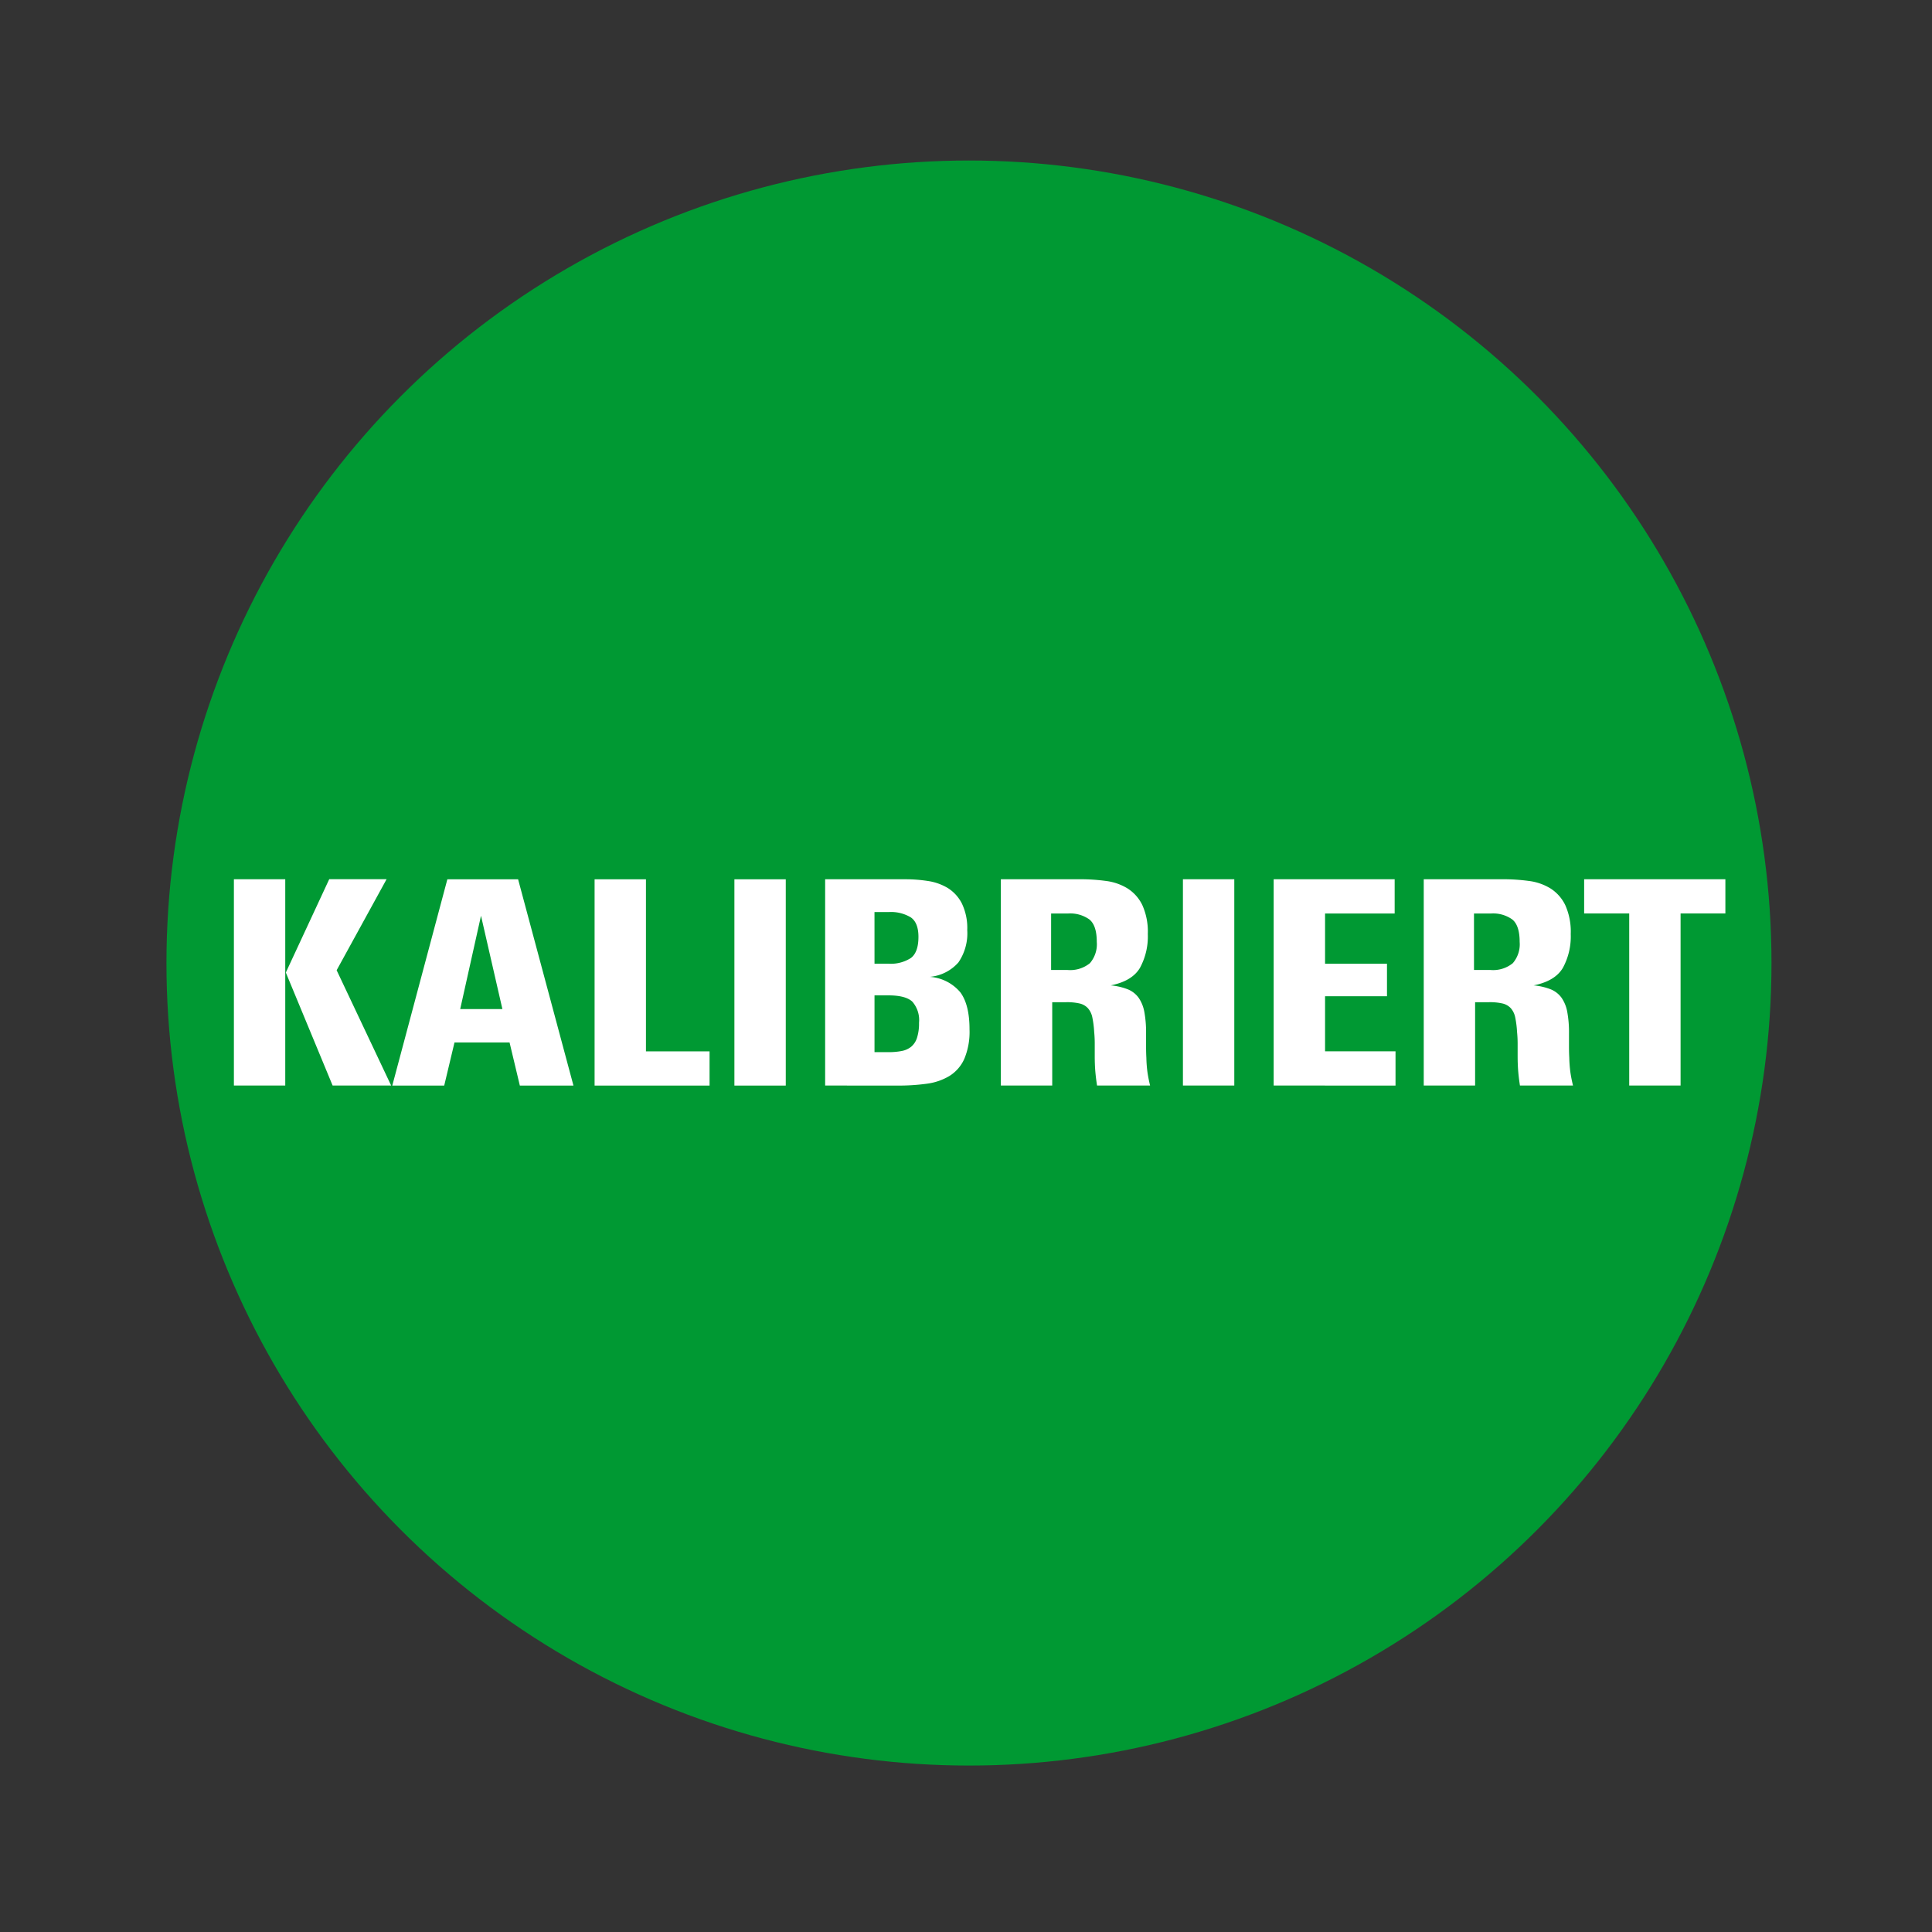
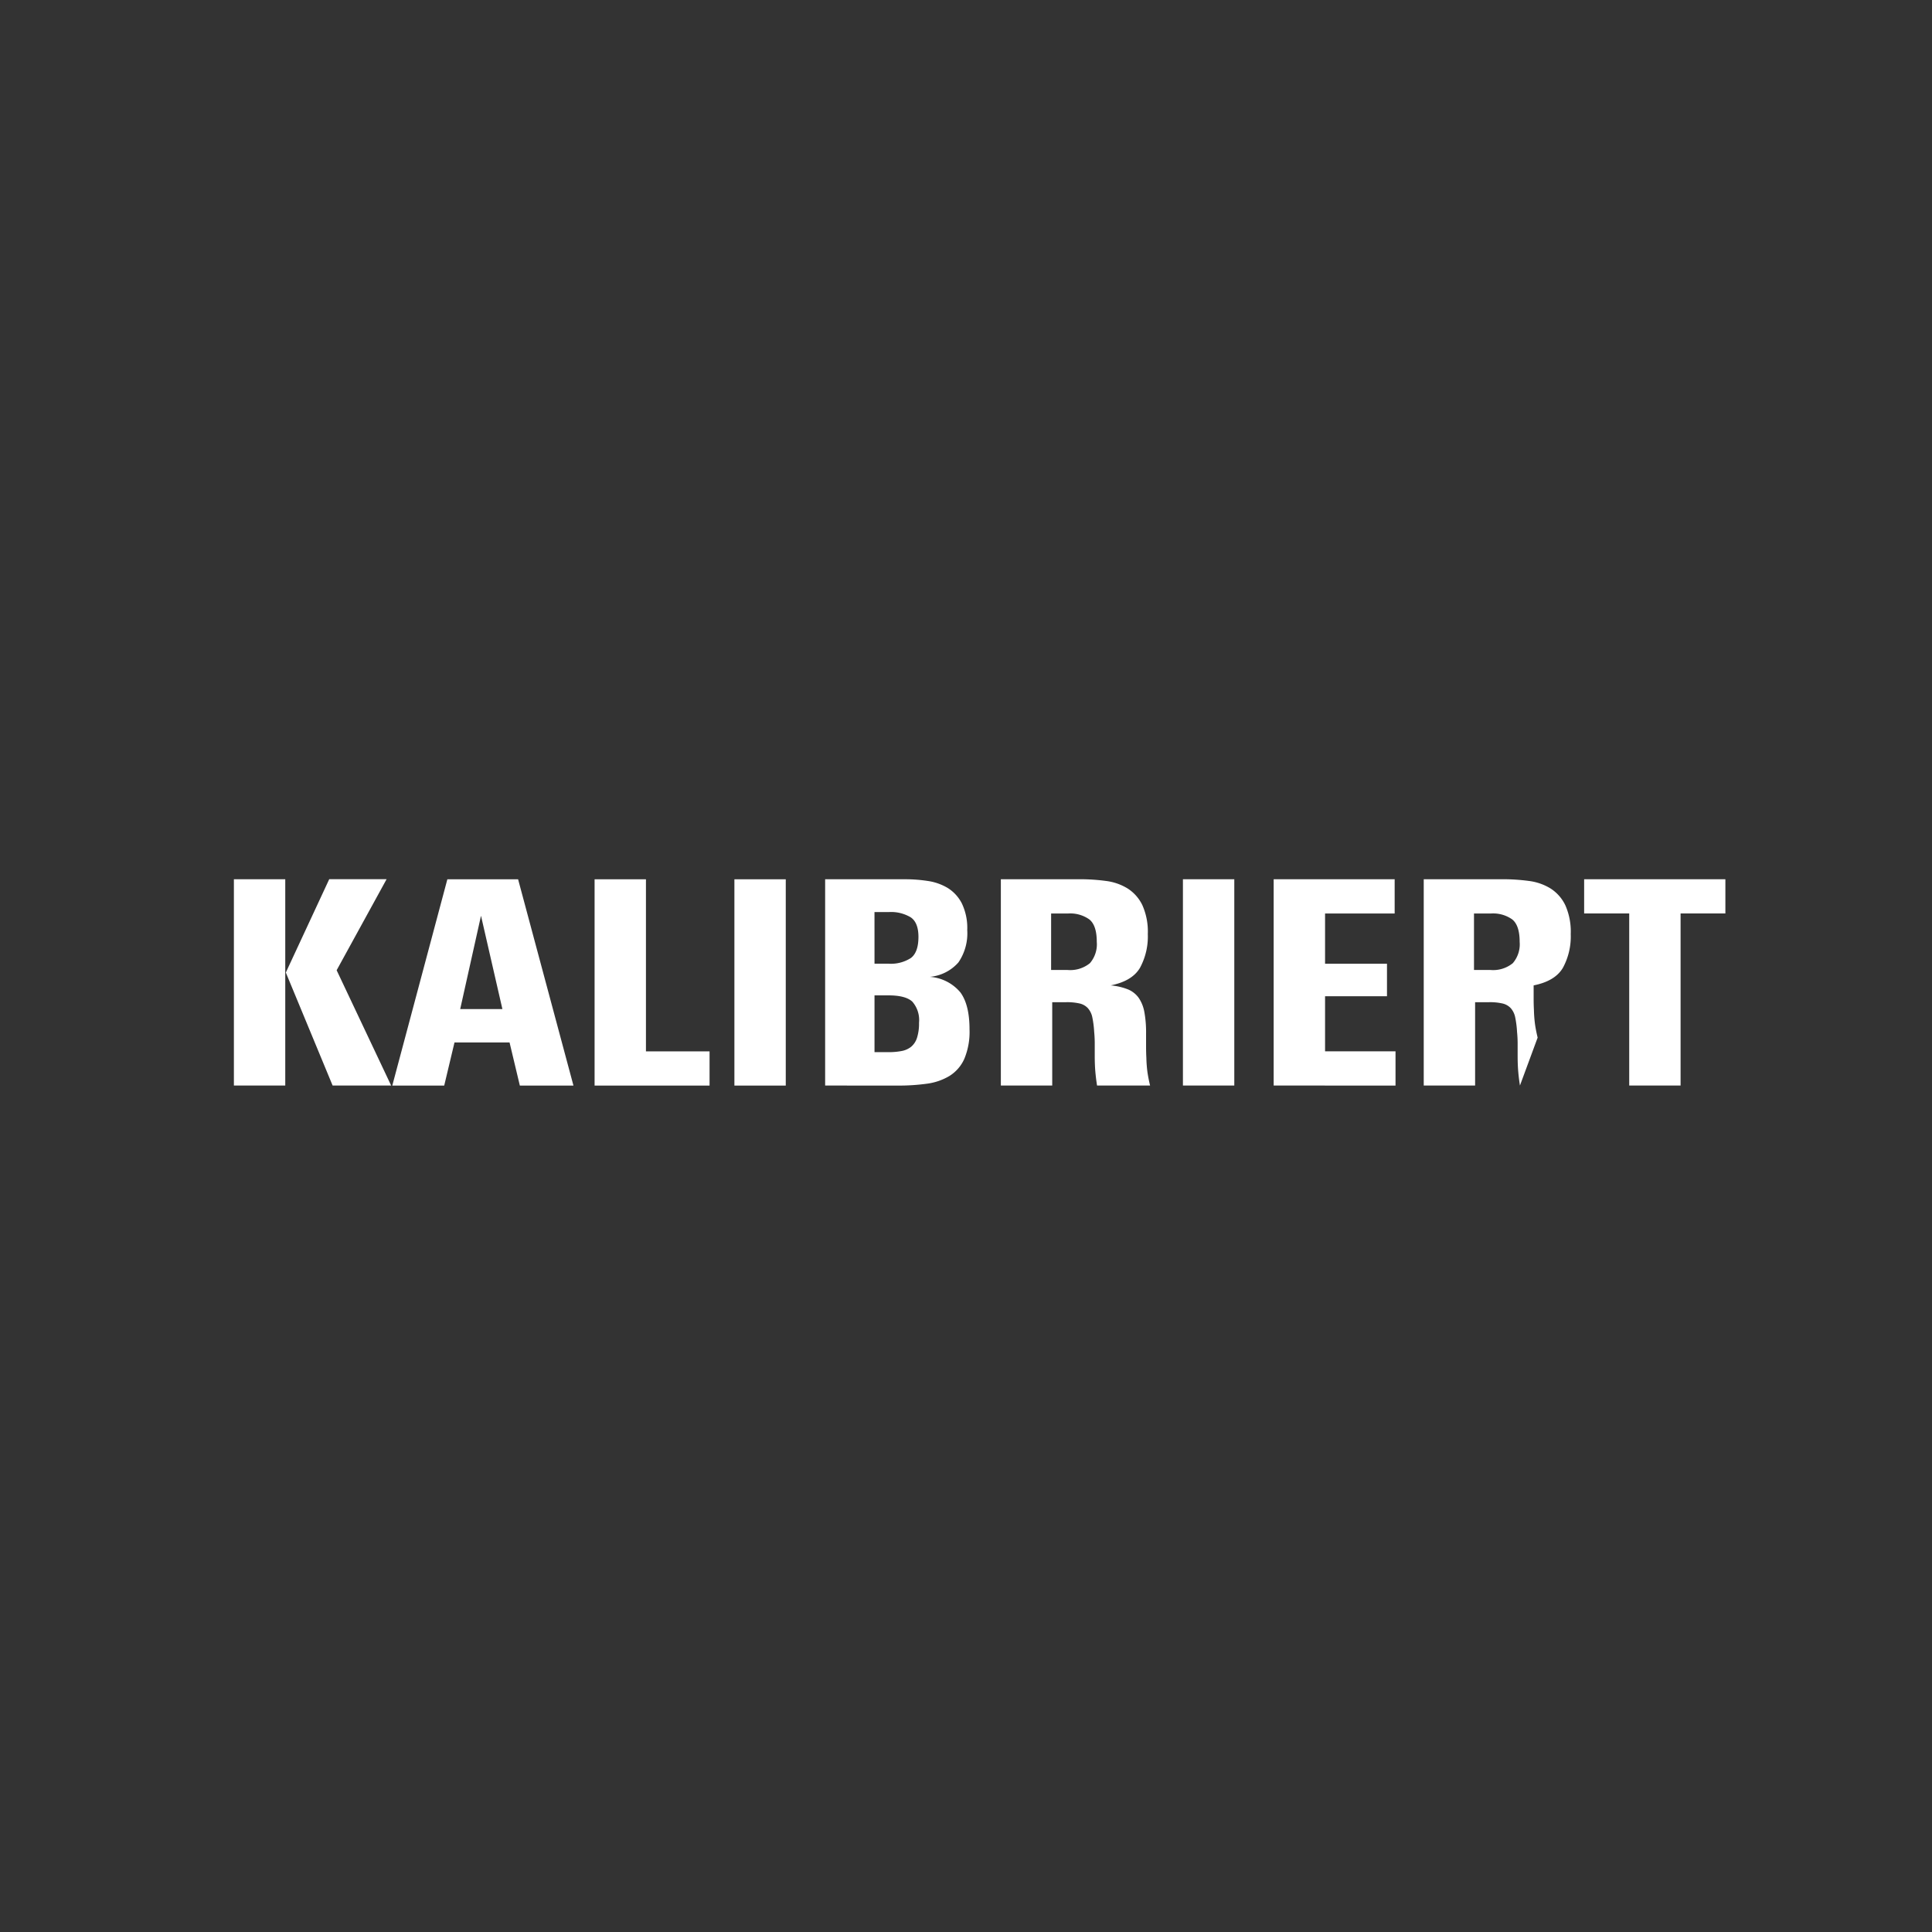
<svg xmlns="http://www.w3.org/2000/svg" width="325" height="325" viewBox="0 0 325 325">
  <rect x="0" y="0" width="325" height="325" fill="#333333" stroke="none" />
  <g id="QS08" transform="translate(-262.197 -262.197)">
-     <rect id="Rechteck_188" data-name="Rechteck 188" width="325" height="325" transform="translate(262.197 262.197)" fill="#fff" opacity="0" />
-     <circle id="Ellipse_101" data-name="Ellipse 101" cx="135" cy="135" r="135" transform="translate(290.197 289.198)" fill="#093" />
-     <path id="Pfad_3881" data-name="Pfad 3881" d="M845.913-1132.1v-28.945h-7.583v-5.76h23.759v5.76h-7.536v28.945Zm-18.383,0q-.194-1.247-.288-2.352t-.1-2.5v-2.185q0-1.03-.1-1.992a16.368,16.368,0,0,0-.31-2.447,3.316,3.316,0,0,0-.744-1.536,2.733,2.733,0,0,0-1.393-.792,9.535,9.535,0,0,0-2.255-.216h-2.352v14.016h-8.641v-34.7H824.6a32.426,32.426,0,0,1,4.442.289,9.094,9.094,0,0,1,3.648,1.273,6.86,6.86,0,0,1,2.472,2.808,10.926,10.926,0,0,1,.912,4.846,11.045,11.045,0,0,1-1.321,5.689q-1.319,2.233-4.919,2.952a10.39,10.39,0,0,1,2.9.672,4.183,4.183,0,0,1,1.8,1.416,6.11,6.11,0,0,1,.96,2.4,18.92,18.92,0,0,1,.288,3.576v2.256q0,1.007.048,1.872a22.17,22.17,0,0,0,.193,2.473q.143.984.432,2.183Zm-7.729-19.441h2.737a5.241,5.241,0,0,0,3.793-1.145,4.878,4.878,0,0,0,1.151-3.582q0-2.77-1.247-3.774a5.549,5.549,0,0,0-3.553-1H819.8Zm-33.7,19.441v-34.7h20.354v5.76H794.747v8.448h10.417v5.472H794.747v9.265H806.6v5.76Zm-15.264,0v-34.7h8.641v34.7Zm-14.447,0q-.193-1.247-.288-2.352t-.1-2.5v-2.185q0-1.03-.095-1.992a16.452,16.452,0,0,0-.312-2.447,3.3,3.3,0,0,0-.744-1.536,2.726,2.726,0,0,0-1.393-.792,9.527,9.527,0,0,0-2.255-.216h-2.352v14.016h-8.642v-34.7h13.248a32.426,32.426,0,0,1,4.441.289,9.089,9.089,0,0,1,3.648,1.273,6.853,6.853,0,0,1,2.472,2.808,10.925,10.925,0,0,1,.912,4.846,11.054,11.054,0,0,1-1.319,5.689q-1.322,2.233-4.92,2.952a10.4,10.4,0,0,1,2.9.672,4.189,4.189,0,0,1,1.8,1.416,6.123,6.123,0,0,1,.959,2.4,18.844,18.844,0,0,1,.288,3.576v2.256q0,1.007.049,1.872a22.213,22.213,0,0,0,.192,2.473c.1.656.239,1.384.432,2.183Zm-7.728-19.441H751.4a5.24,5.24,0,0,0,3.793-1.145,4.878,4.878,0,0,0,1.152-3.582q0-2.77-1.248-3.774a5.548,5.548,0,0,0-3.553-1h-2.879ZM710.651-1132.1v-34.7h13.488a24.815,24.815,0,0,1,3.792.289,9.025,9.025,0,0,1,3.336,1.175,6.585,6.585,0,0,1,2.376,2.592,9.523,9.523,0,0,1,.912,4.488,8.661,8.661,0,0,1-1.488,5.449,7.269,7.269,0,0,1-4.8,2.423,7.373,7.373,0,0,1,5.136,2.617q1.535,2.087,1.535,6.216a11.762,11.762,0,0,1-.888,4.991,6.511,6.511,0,0,1-2.5,2.856,9.894,9.894,0,0,1-3.815,1.3,34.828,34.828,0,0,1-4.849.311Zm8.305-5.617h2.351a11.374,11.374,0,0,0,2.209-.191,3.62,3.62,0,0,0,1.608-.721,3.241,3.241,0,0,0,.984-1.511,7.956,7.956,0,0,0,.336-2.52,4.709,4.709,0,0,0-1.128-3.553q-1.129-1.055-4.009-1.055h-2.351Zm0-14.88h2.351a6.207,6.207,0,0,0,3.769-.959q1.27-.96,1.271-3.551,0-2.4-1.3-3.289a6.407,6.407,0,0,0-3.647-.887h-2.448Zm-23.569,20.5v-34.7h8.641v34.7Zm-23.519,0v-34.7h8.64v28.945h10.7v5.76Zm-12.575,0-1.729-7.248H648.3l-1.728,7.248h-8.735l9.264-34.7H659l9.311,34.7Zm-10.033-12.865h7.1l-3.6-15.7ZM627.8-1132.1l-7.872-19.008,7.3-15.7h9.649l-8.4,15.313,9.167,19.391Zm-16.608,0v-34.7h8.64v34.7Z" transform="translate(-309.649 1576.906)" fill="#fff" stroke="rgba(0,0,0,0)" stroke-width="1" />
+     <path id="Pfad_3881" data-name="Pfad 3881" d="M845.913-1132.1v-28.945h-7.583v-5.76h23.759v5.76h-7.536v28.945Zm-18.383,0q-.194-1.247-.288-2.352t-.1-2.5v-2.185q0-1.03-.1-1.992a16.368,16.368,0,0,0-.31-2.447,3.316,3.316,0,0,0-.744-1.536,2.733,2.733,0,0,0-1.393-.792,9.535,9.535,0,0,0-2.255-.216h-2.352v14.016h-8.641v-34.7H824.6a32.426,32.426,0,0,1,4.442.289,9.094,9.094,0,0,1,3.648,1.273,6.86,6.86,0,0,1,2.472,2.808,10.926,10.926,0,0,1,.912,4.846,11.045,11.045,0,0,1-1.321,5.689q-1.319,2.233-4.919,2.952v2.256q0,1.007.048,1.872a22.17,22.17,0,0,0,.193,2.473q.143.984.432,2.183Zm-7.729-19.441h2.737a5.241,5.241,0,0,0,3.793-1.145,4.878,4.878,0,0,0,1.151-3.582q0-2.77-1.247-3.774a5.549,5.549,0,0,0-3.553-1H819.8Zm-33.7,19.441v-34.7h20.354v5.76H794.747v8.448h10.417v5.472H794.747v9.265H806.6v5.76Zm-15.264,0v-34.7h8.641v34.7Zm-14.447,0q-.193-1.247-.288-2.352t-.1-2.5v-2.185q0-1.03-.095-1.992a16.452,16.452,0,0,0-.312-2.447,3.3,3.3,0,0,0-.744-1.536,2.726,2.726,0,0,0-1.393-.792,9.527,9.527,0,0,0-2.255-.216h-2.352v14.016h-8.642v-34.7h13.248a32.426,32.426,0,0,1,4.441.289,9.089,9.089,0,0,1,3.648,1.273,6.853,6.853,0,0,1,2.472,2.808,10.925,10.925,0,0,1,.912,4.846,11.054,11.054,0,0,1-1.319,5.689q-1.322,2.233-4.92,2.952a10.4,10.4,0,0,1,2.9.672,4.189,4.189,0,0,1,1.8,1.416,6.123,6.123,0,0,1,.959,2.4,18.844,18.844,0,0,1,.288,3.576v2.256q0,1.007.049,1.872a22.213,22.213,0,0,0,.192,2.473c.1.656.239,1.384.432,2.183Zm-7.728-19.441H751.4a5.24,5.24,0,0,0,3.793-1.145,4.878,4.878,0,0,0,1.152-3.582q0-2.77-1.248-3.774a5.548,5.548,0,0,0-3.553-1h-2.879ZM710.651-1132.1v-34.7h13.488a24.815,24.815,0,0,1,3.792.289,9.025,9.025,0,0,1,3.336,1.175,6.585,6.585,0,0,1,2.376,2.592,9.523,9.523,0,0,1,.912,4.488,8.661,8.661,0,0,1-1.488,5.449,7.269,7.269,0,0,1-4.8,2.423,7.373,7.373,0,0,1,5.136,2.617q1.535,2.087,1.535,6.216a11.762,11.762,0,0,1-.888,4.991,6.511,6.511,0,0,1-2.5,2.856,9.894,9.894,0,0,1-3.815,1.3,34.828,34.828,0,0,1-4.849.311Zm8.305-5.617h2.351a11.374,11.374,0,0,0,2.209-.191,3.62,3.62,0,0,0,1.608-.721,3.241,3.241,0,0,0,.984-1.511,7.956,7.956,0,0,0,.336-2.52,4.709,4.709,0,0,0-1.128-3.553q-1.129-1.055-4.009-1.055h-2.351Zm0-14.88h2.351a6.207,6.207,0,0,0,3.769-.959q1.27-.96,1.271-3.551,0-2.4-1.3-3.289a6.407,6.407,0,0,0-3.647-.887h-2.448Zm-23.569,20.5v-34.7h8.641v34.7Zm-23.519,0v-34.7h8.64v28.945h10.7v5.76Zm-12.575,0-1.729-7.248H648.3l-1.728,7.248h-8.735l9.264-34.7H659l9.311,34.7Zm-10.033-12.865h7.1l-3.6-15.7ZM627.8-1132.1l-7.872-19.008,7.3-15.7h9.649l-8.4,15.313,9.167,19.391Zm-16.608,0v-34.7h8.64v34.7Z" transform="translate(-309.649 1576.906)" fill="#fff" stroke="rgba(0,0,0,0)" stroke-width="1" />
  </g>
</svg>